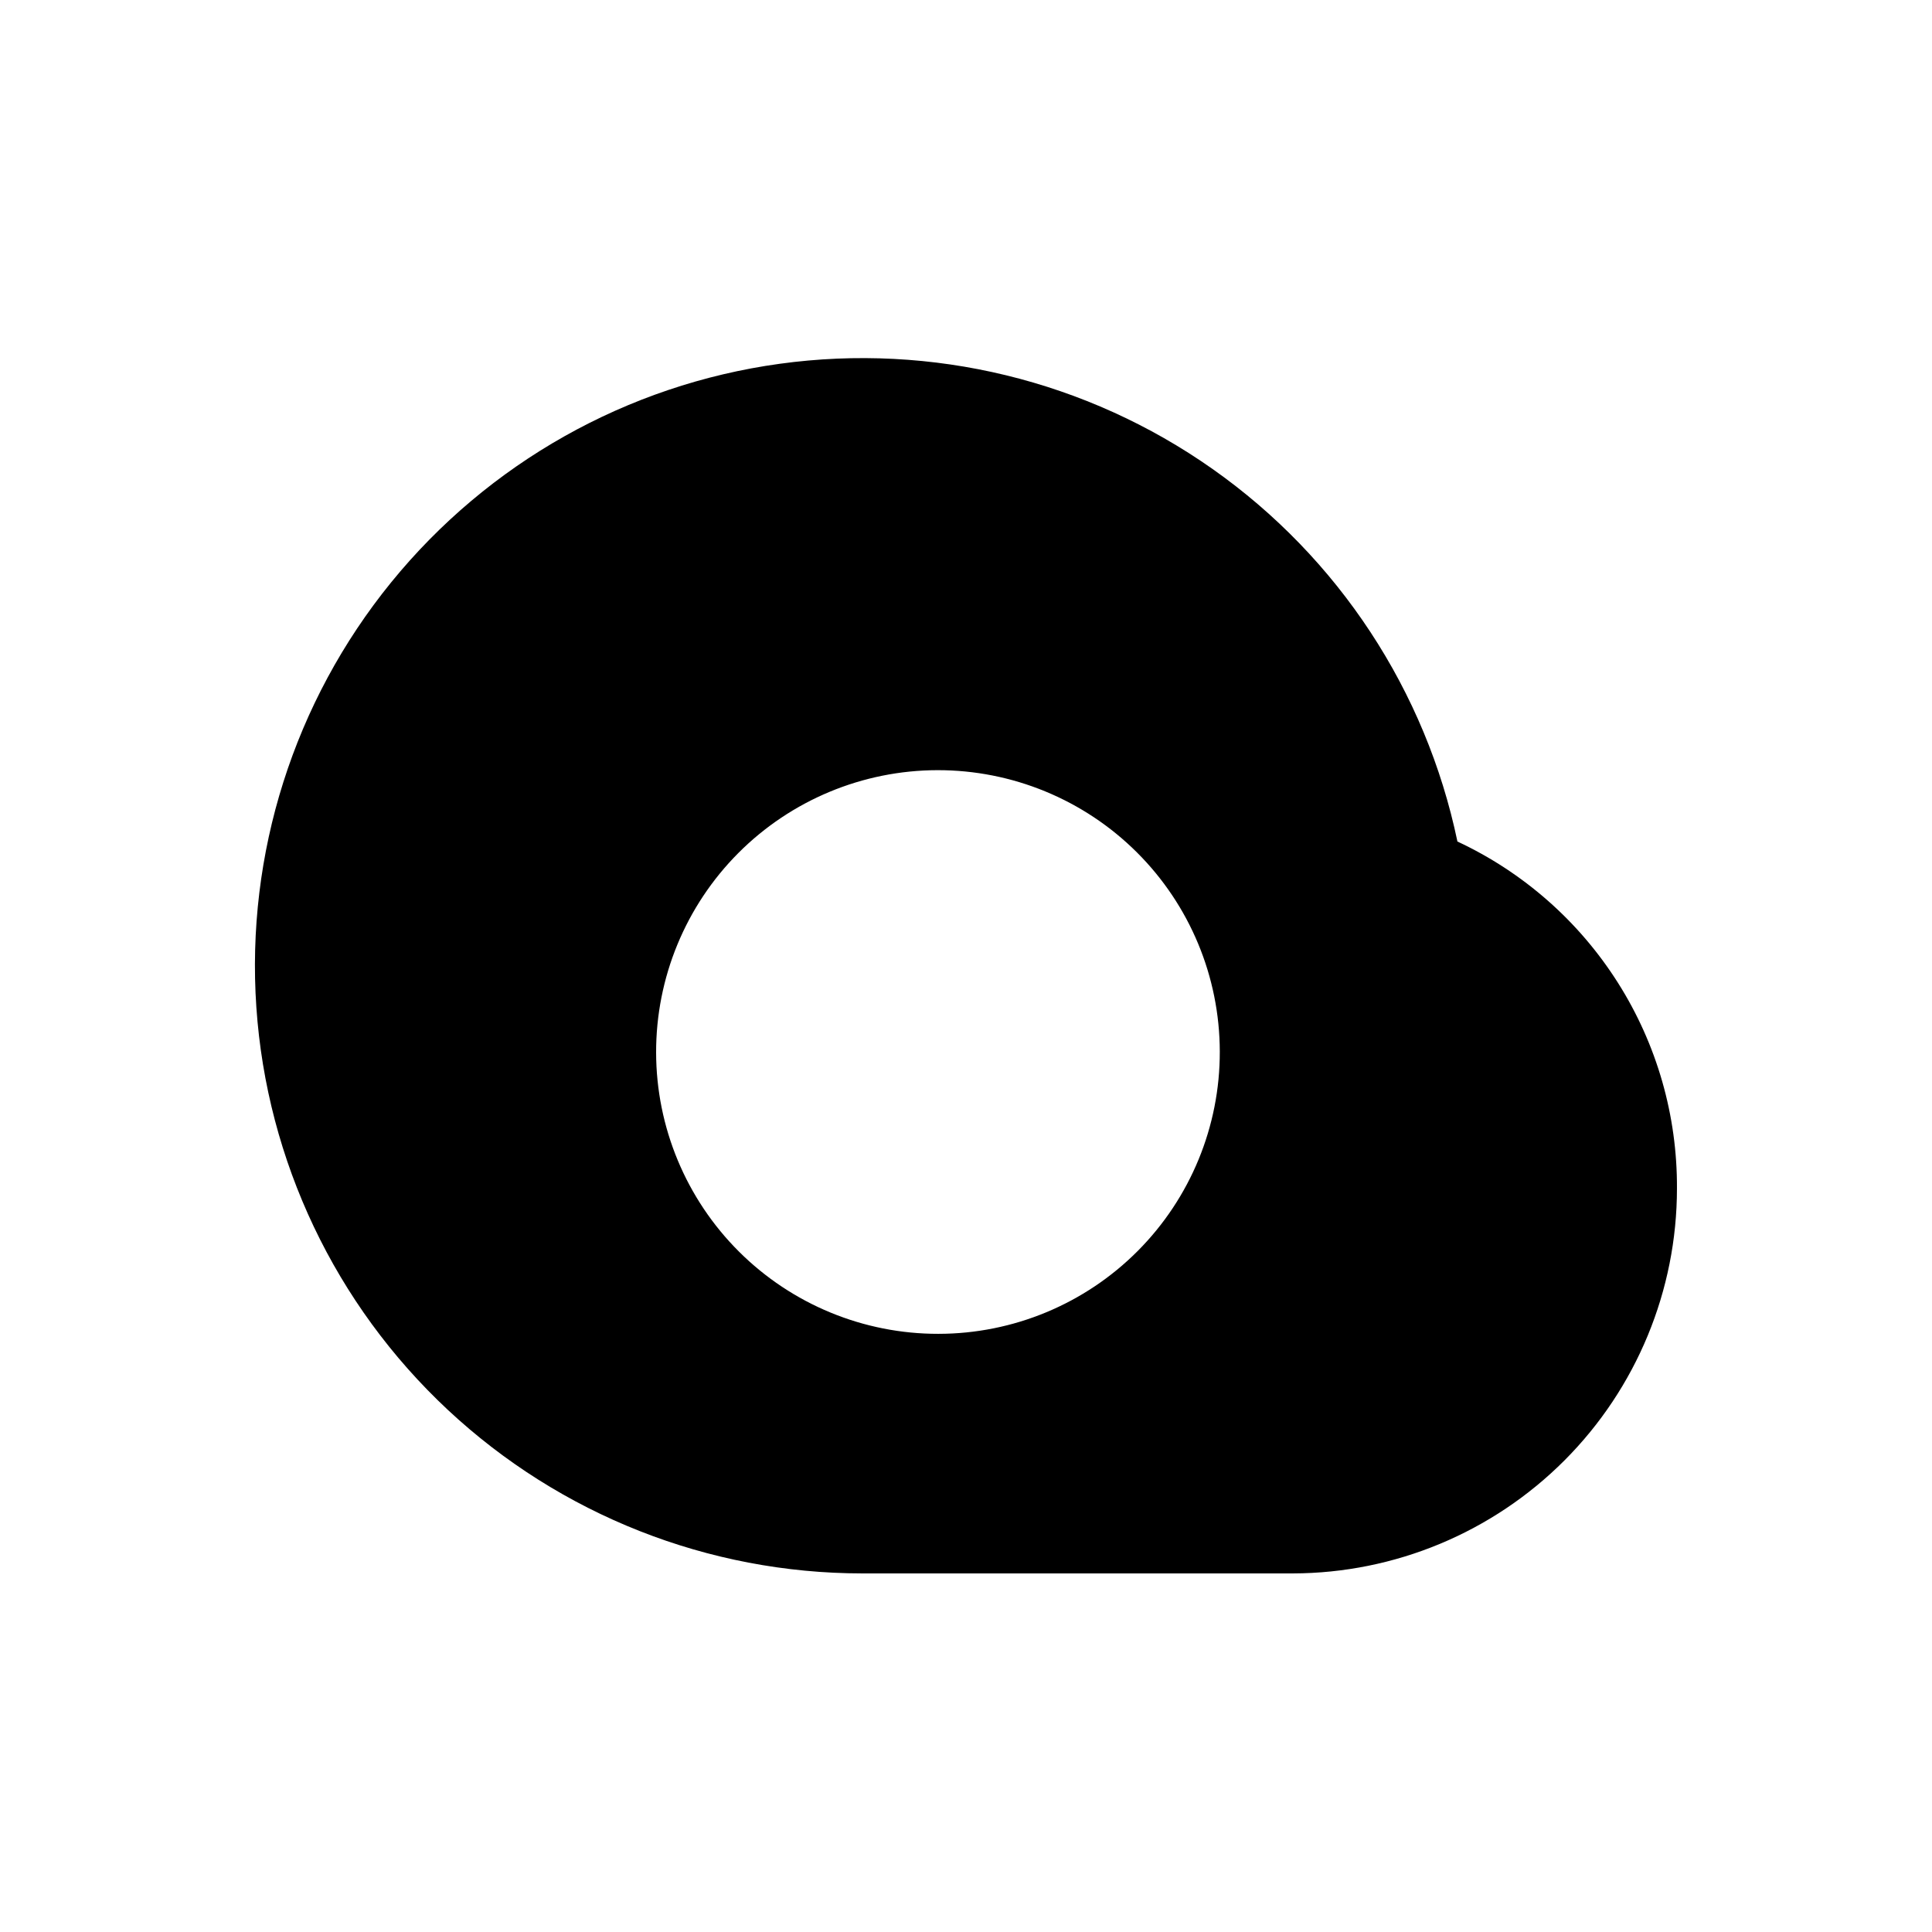
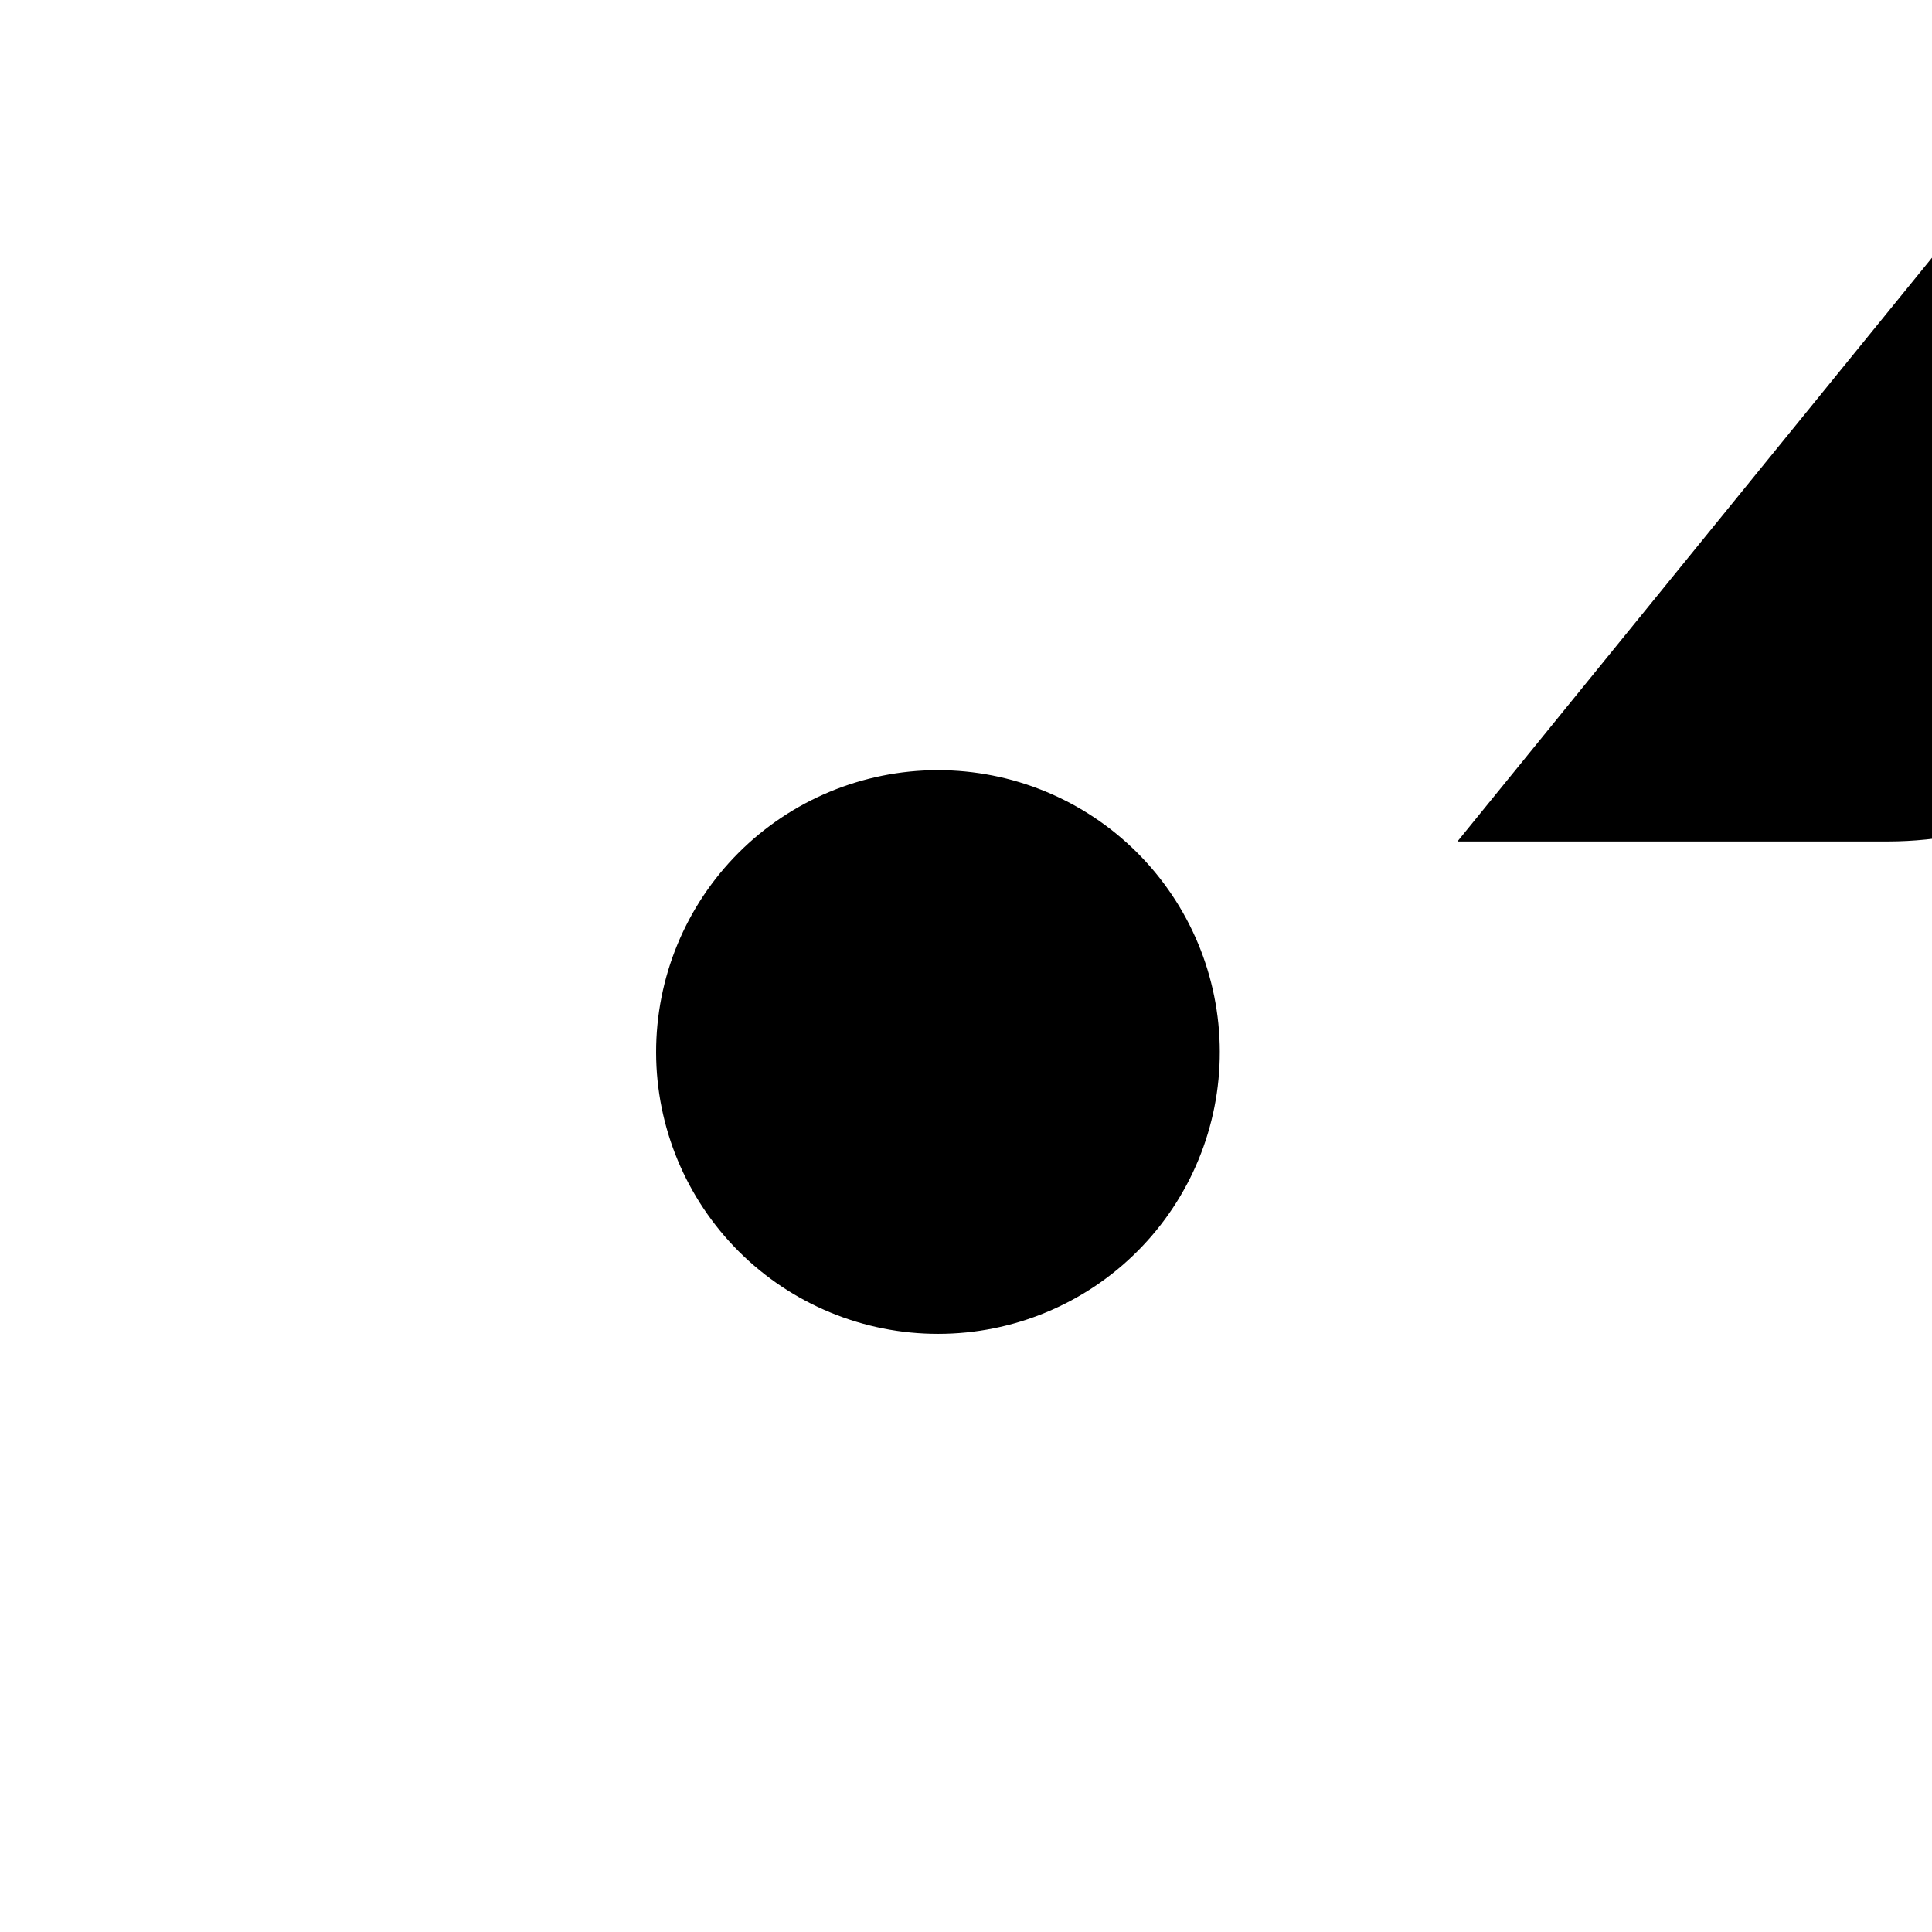
<svg xmlns="http://www.w3.org/2000/svg" fill="#000000" width="800px" height="800px" version="1.1" viewBox="144 144 512 512">
-   <path d="m530.23 367c-8.344-39.93-31.531-75.207-64.875-98.703-33.348-23.496-74.367-33.461-114.78-27.883-40.41 5.578-77.195 26.285-102.93 57.938-25.734 31.652-38.496 71.891-35.707 112.59 2.785 40.699 20.914 78.82 50.723 106.67 29.809 27.848 69.078 43.344 109.87 43.359h114.11c27.016-0.066 52.898-10.844 71.98-29.969 19.078-19.125 29.789-45.039 29.789-72.051 0.105-19.285-5.316-38.199-15.633-54.492-10.312-16.297-25.082-29.297-42.555-37.453zm-137.54 130.48c-19.809 0.035-38.816-7.801-52.848-21.785s-21.934-32.969-21.965-52.777c-0.035-19.809 7.801-38.82 21.785-52.852 13.984-14.031 32.969-21.93 52.777-21.965 19.809-0.031 38.82 7.805 52.852 21.789 14.031 13.98 21.93 32.965 21.965 52.777 0.055 19.812-7.777 38.836-21.766 52.871-13.988 14.035-32.984 21.93-52.801 21.941z" />
+   <path d="m530.23 367h114.11c27.016-0.066 52.898-10.844 71.98-29.969 19.078-19.125 29.789-45.039 29.789-72.051 0.105-19.285-5.316-38.199-15.633-54.492-10.312-16.297-25.082-29.297-42.555-37.453zm-137.54 130.48c-19.809 0.035-38.816-7.801-52.848-21.785s-21.934-32.969-21.965-52.777c-0.035-19.809 7.801-38.82 21.785-52.852 13.984-14.031 32.969-21.93 52.777-21.965 19.809-0.031 38.82 7.805 52.852 21.789 14.031 13.98 21.93 32.965 21.965 52.777 0.055 19.812-7.777 38.836-21.766 52.871-13.988 14.035-32.984 21.93-52.801 21.941z" />
</svg>